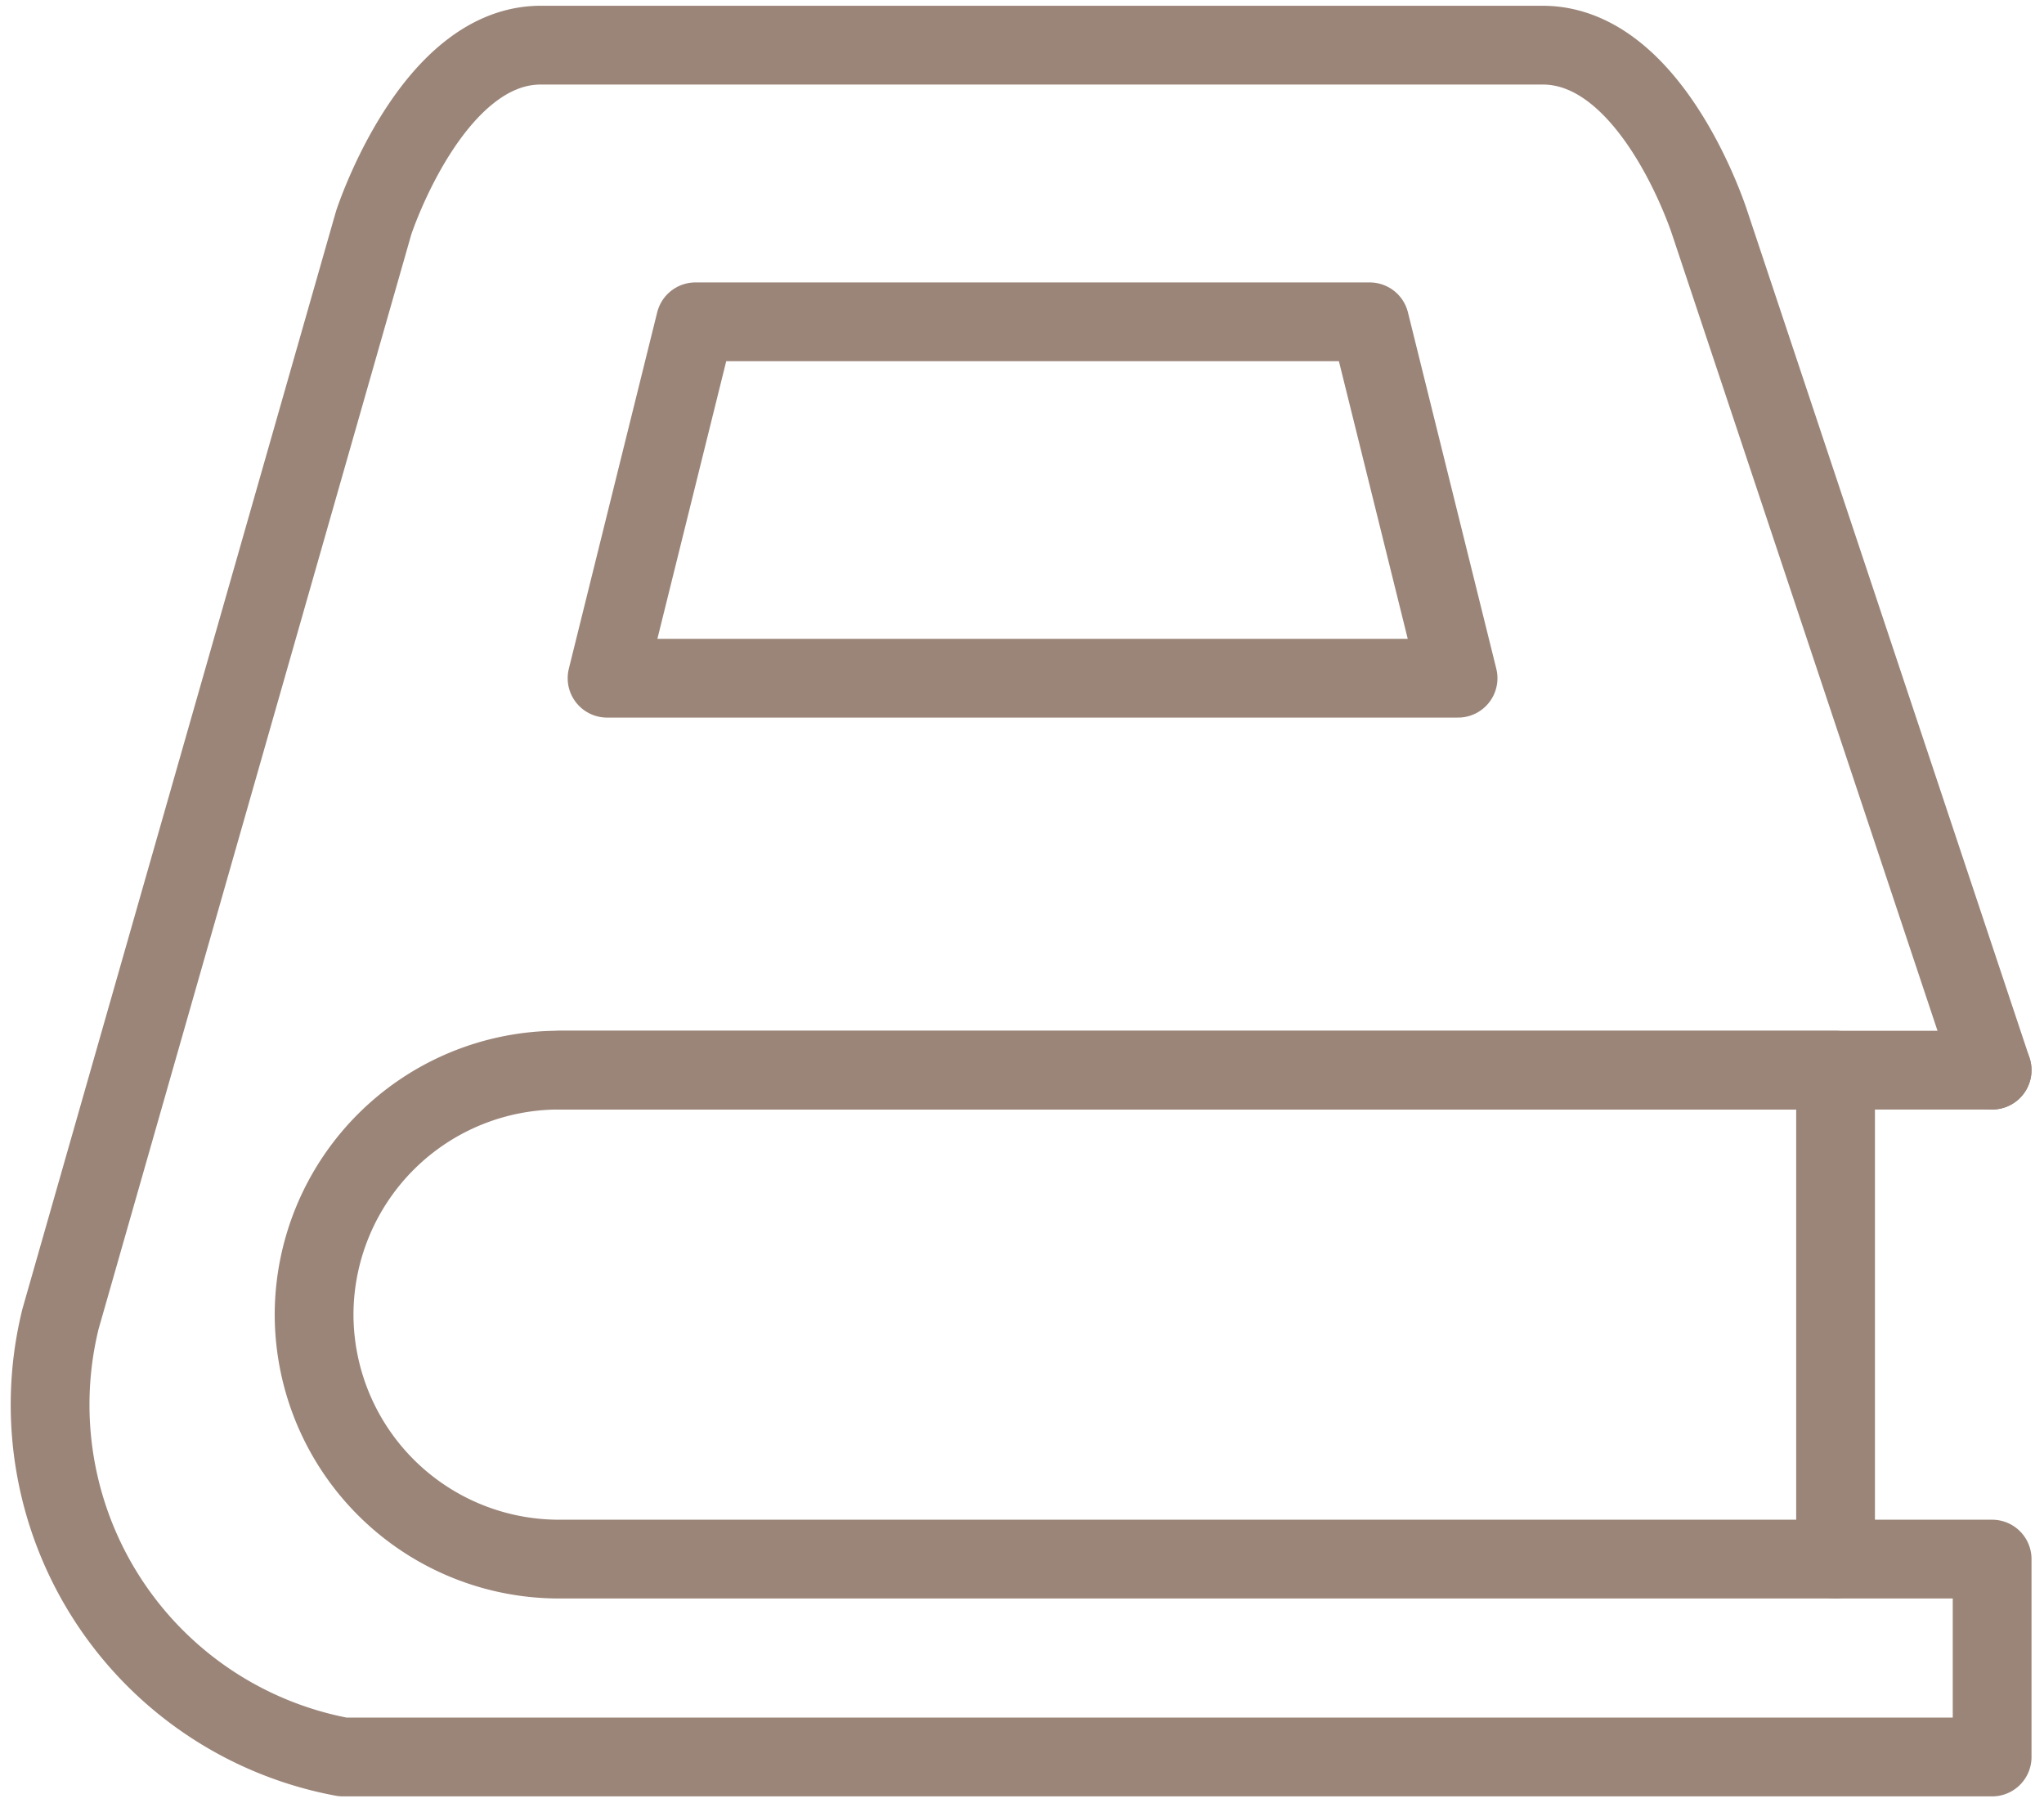
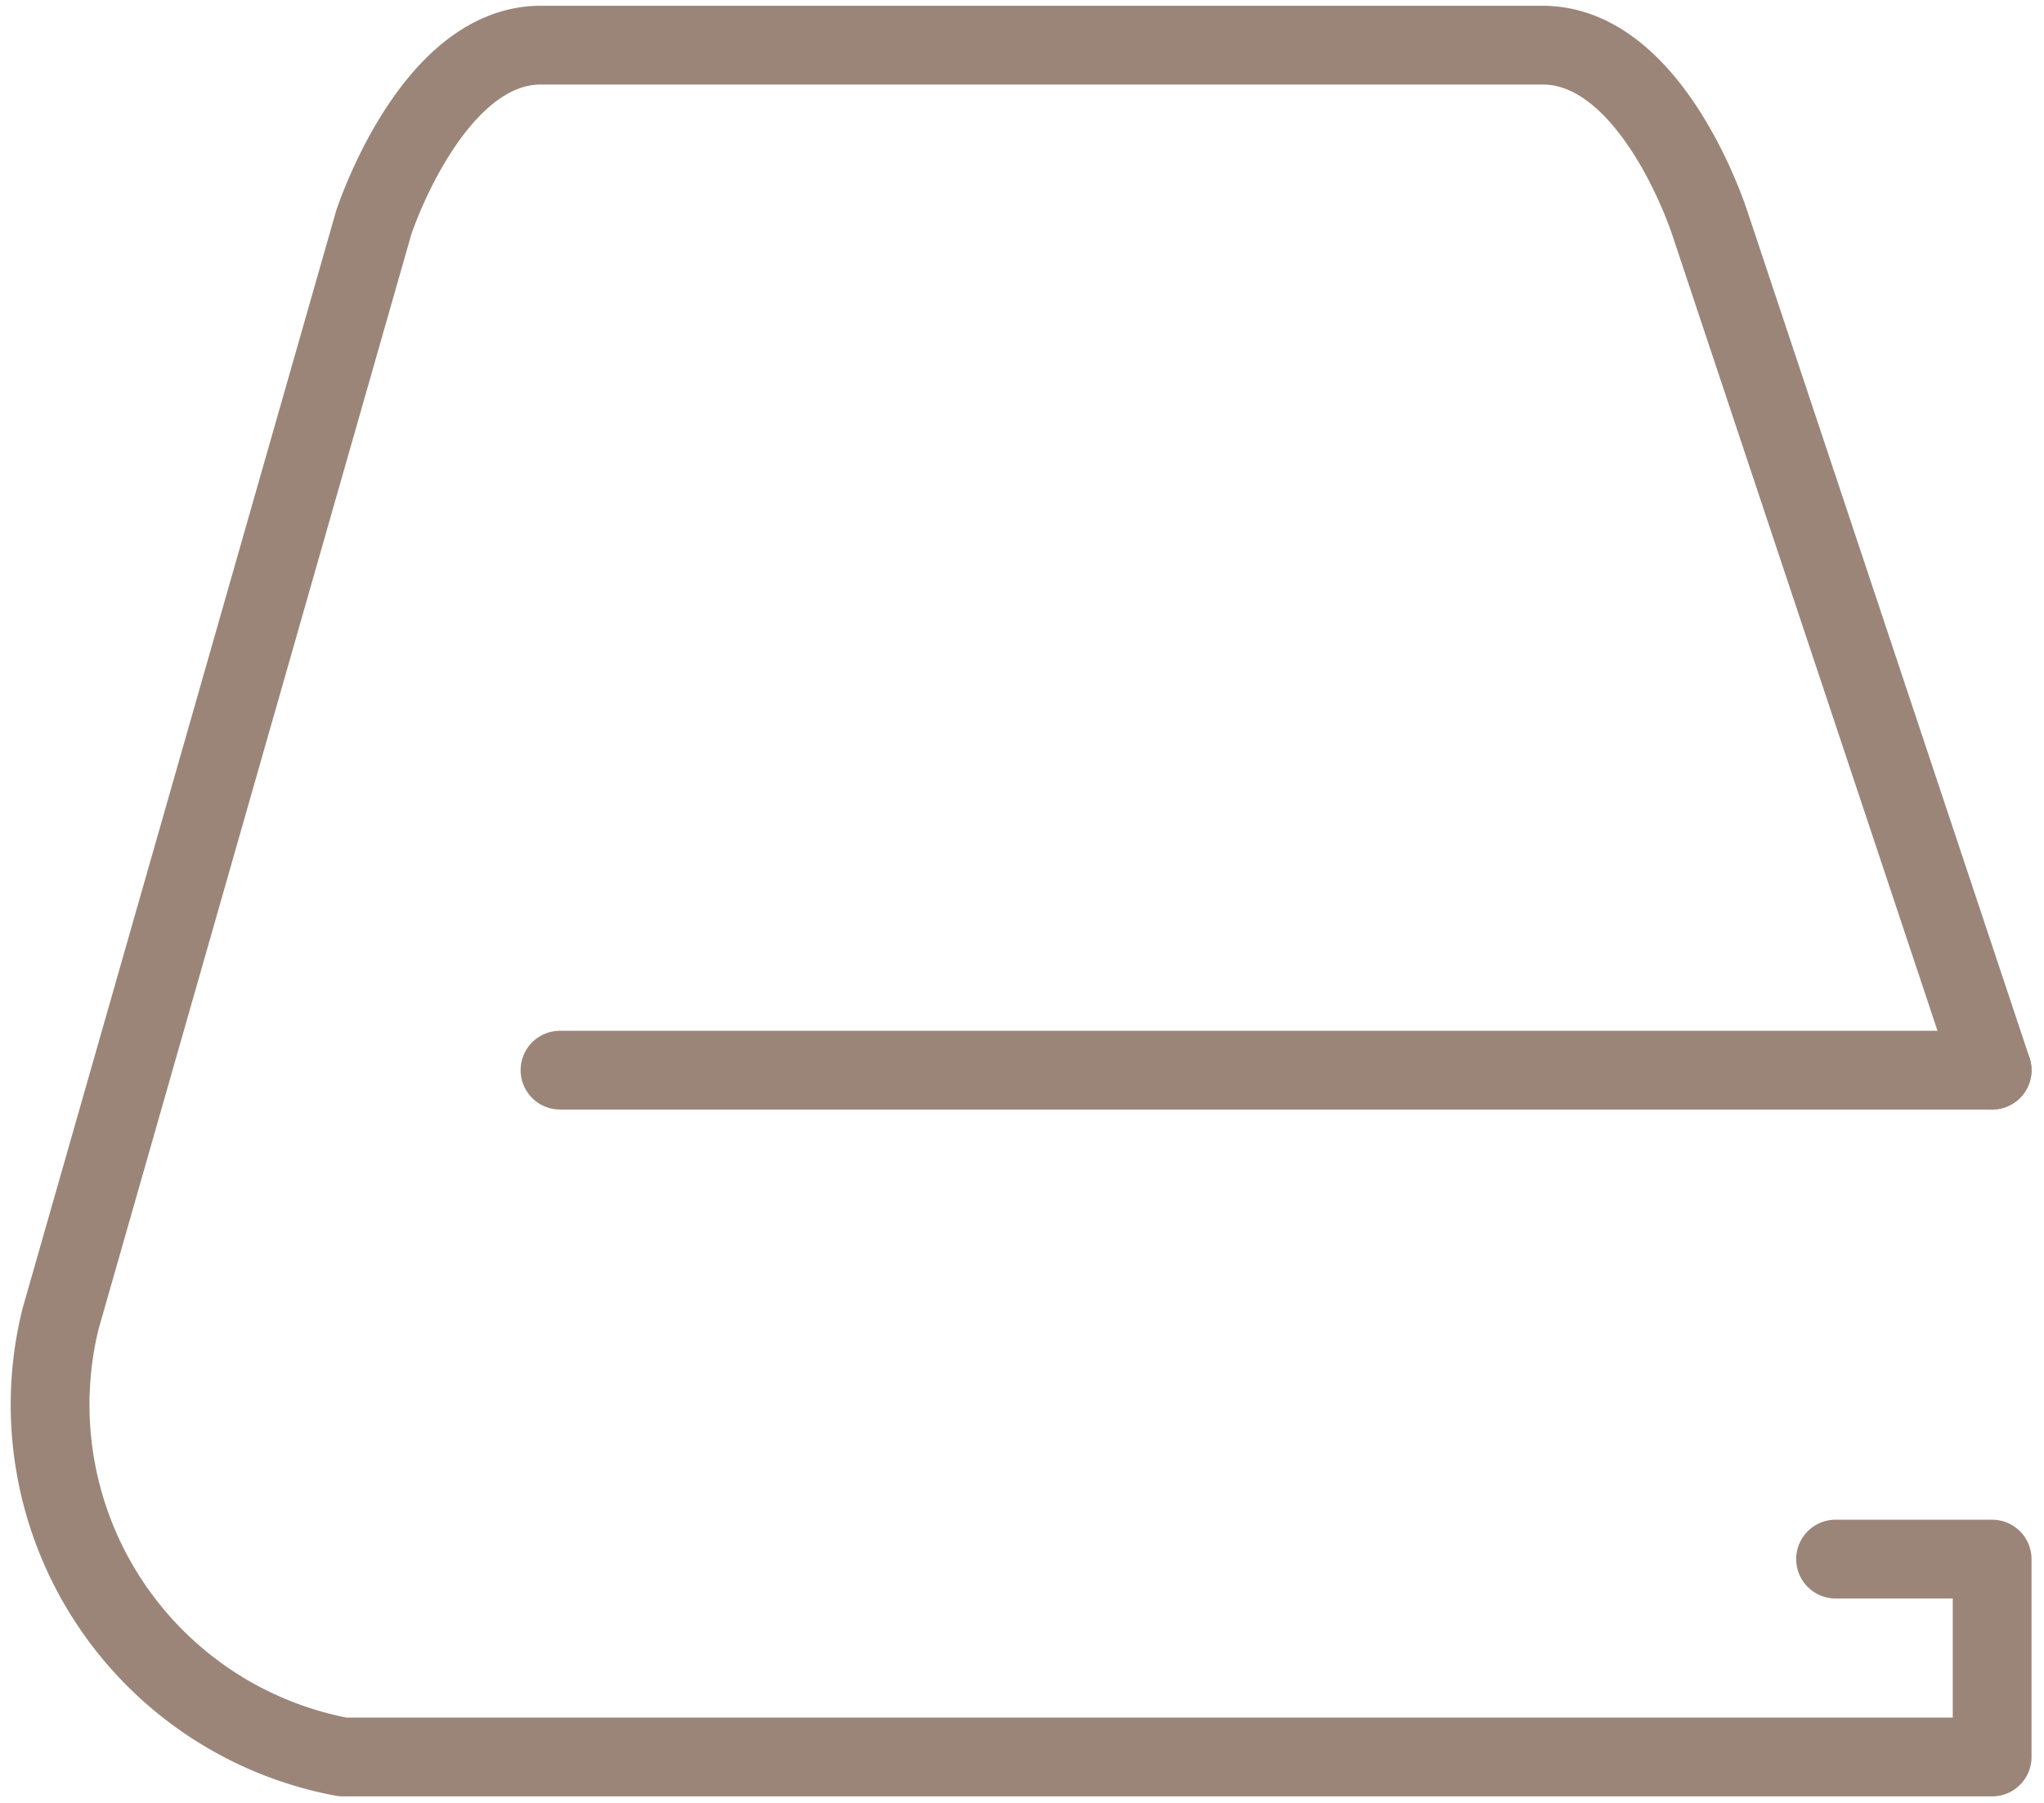
<svg xmlns="http://www.w3.org/2000/svg" id="Layer_1" data-name="Layer 1" viewBox="0 0 21.28 18.77">
  <title>Artboard 1</title>
-   <path d="M5.82,16.23H19.11V11.14H5.82a2.55,2.55,0,0,0-2.55,2.54h0A2.55,2.55,0,0,0,5.82,16.23Z" style="fill:none;stroke:#9b8579;stroke-linecap:round;stroke-linejoin:round;stroke-width:0.82px" />
  <line x1="20.74" y1="11.14" x2="5.83" y2="11.14" style="fill:none;stroke:#9b8579;stroke-linecap:round;stroke-linejoin:round;stroke-width:0.82px" />
  <path d="M19.11,16.23h1.63v2.06H3.57A3.73,3.73,0,0,1,.63,13.73L3.89,2.32S4.49.47,5.63.47H16.06c1.15,0,1.74,1.85,1.74,1.85l2.94,8.82" style="fill:none;stroke:#9b8579;stroke-linecap:round;stroke-linejoin:round;stroke-width:0.82px" />
-   <polygon points="6.32 7.06 15.18 7.06 14.26 3.35 7.24 3.35 6.32 7.06" style="fill:none;stroke:#9b8579;stroke-linecap:round;stroke-linejoin:round;stroke-width:0.82px" />
</svg>